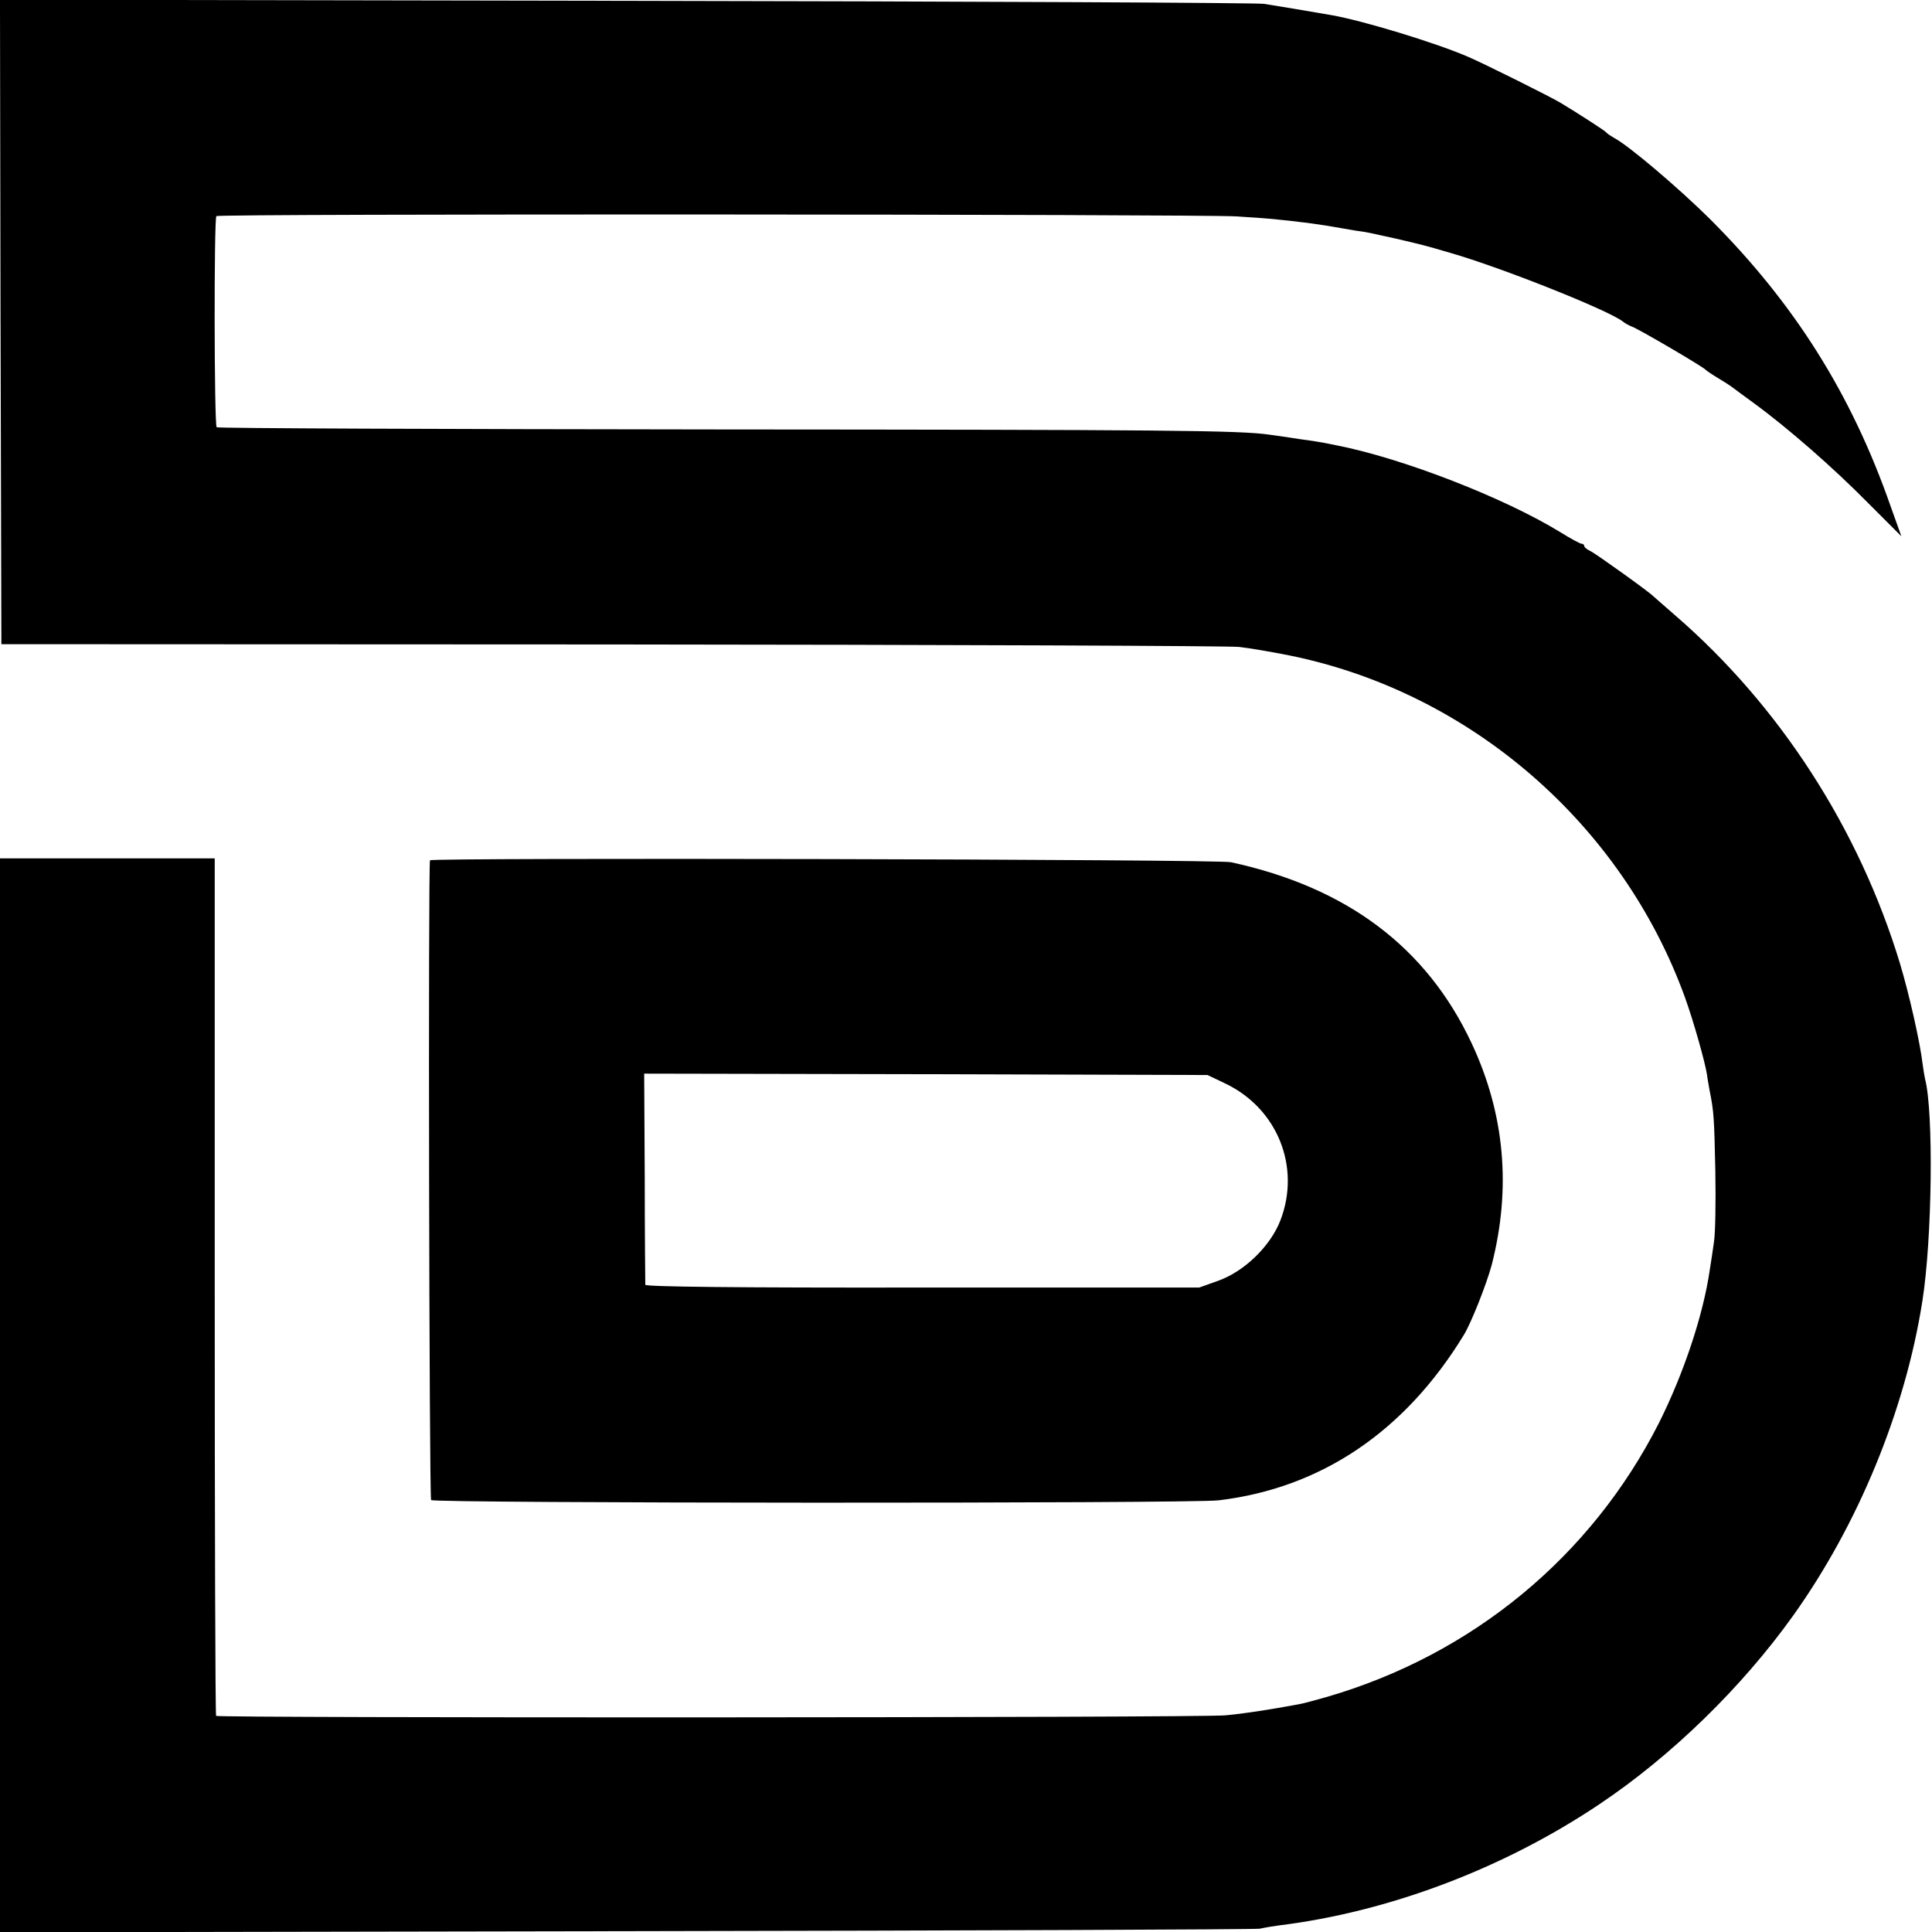
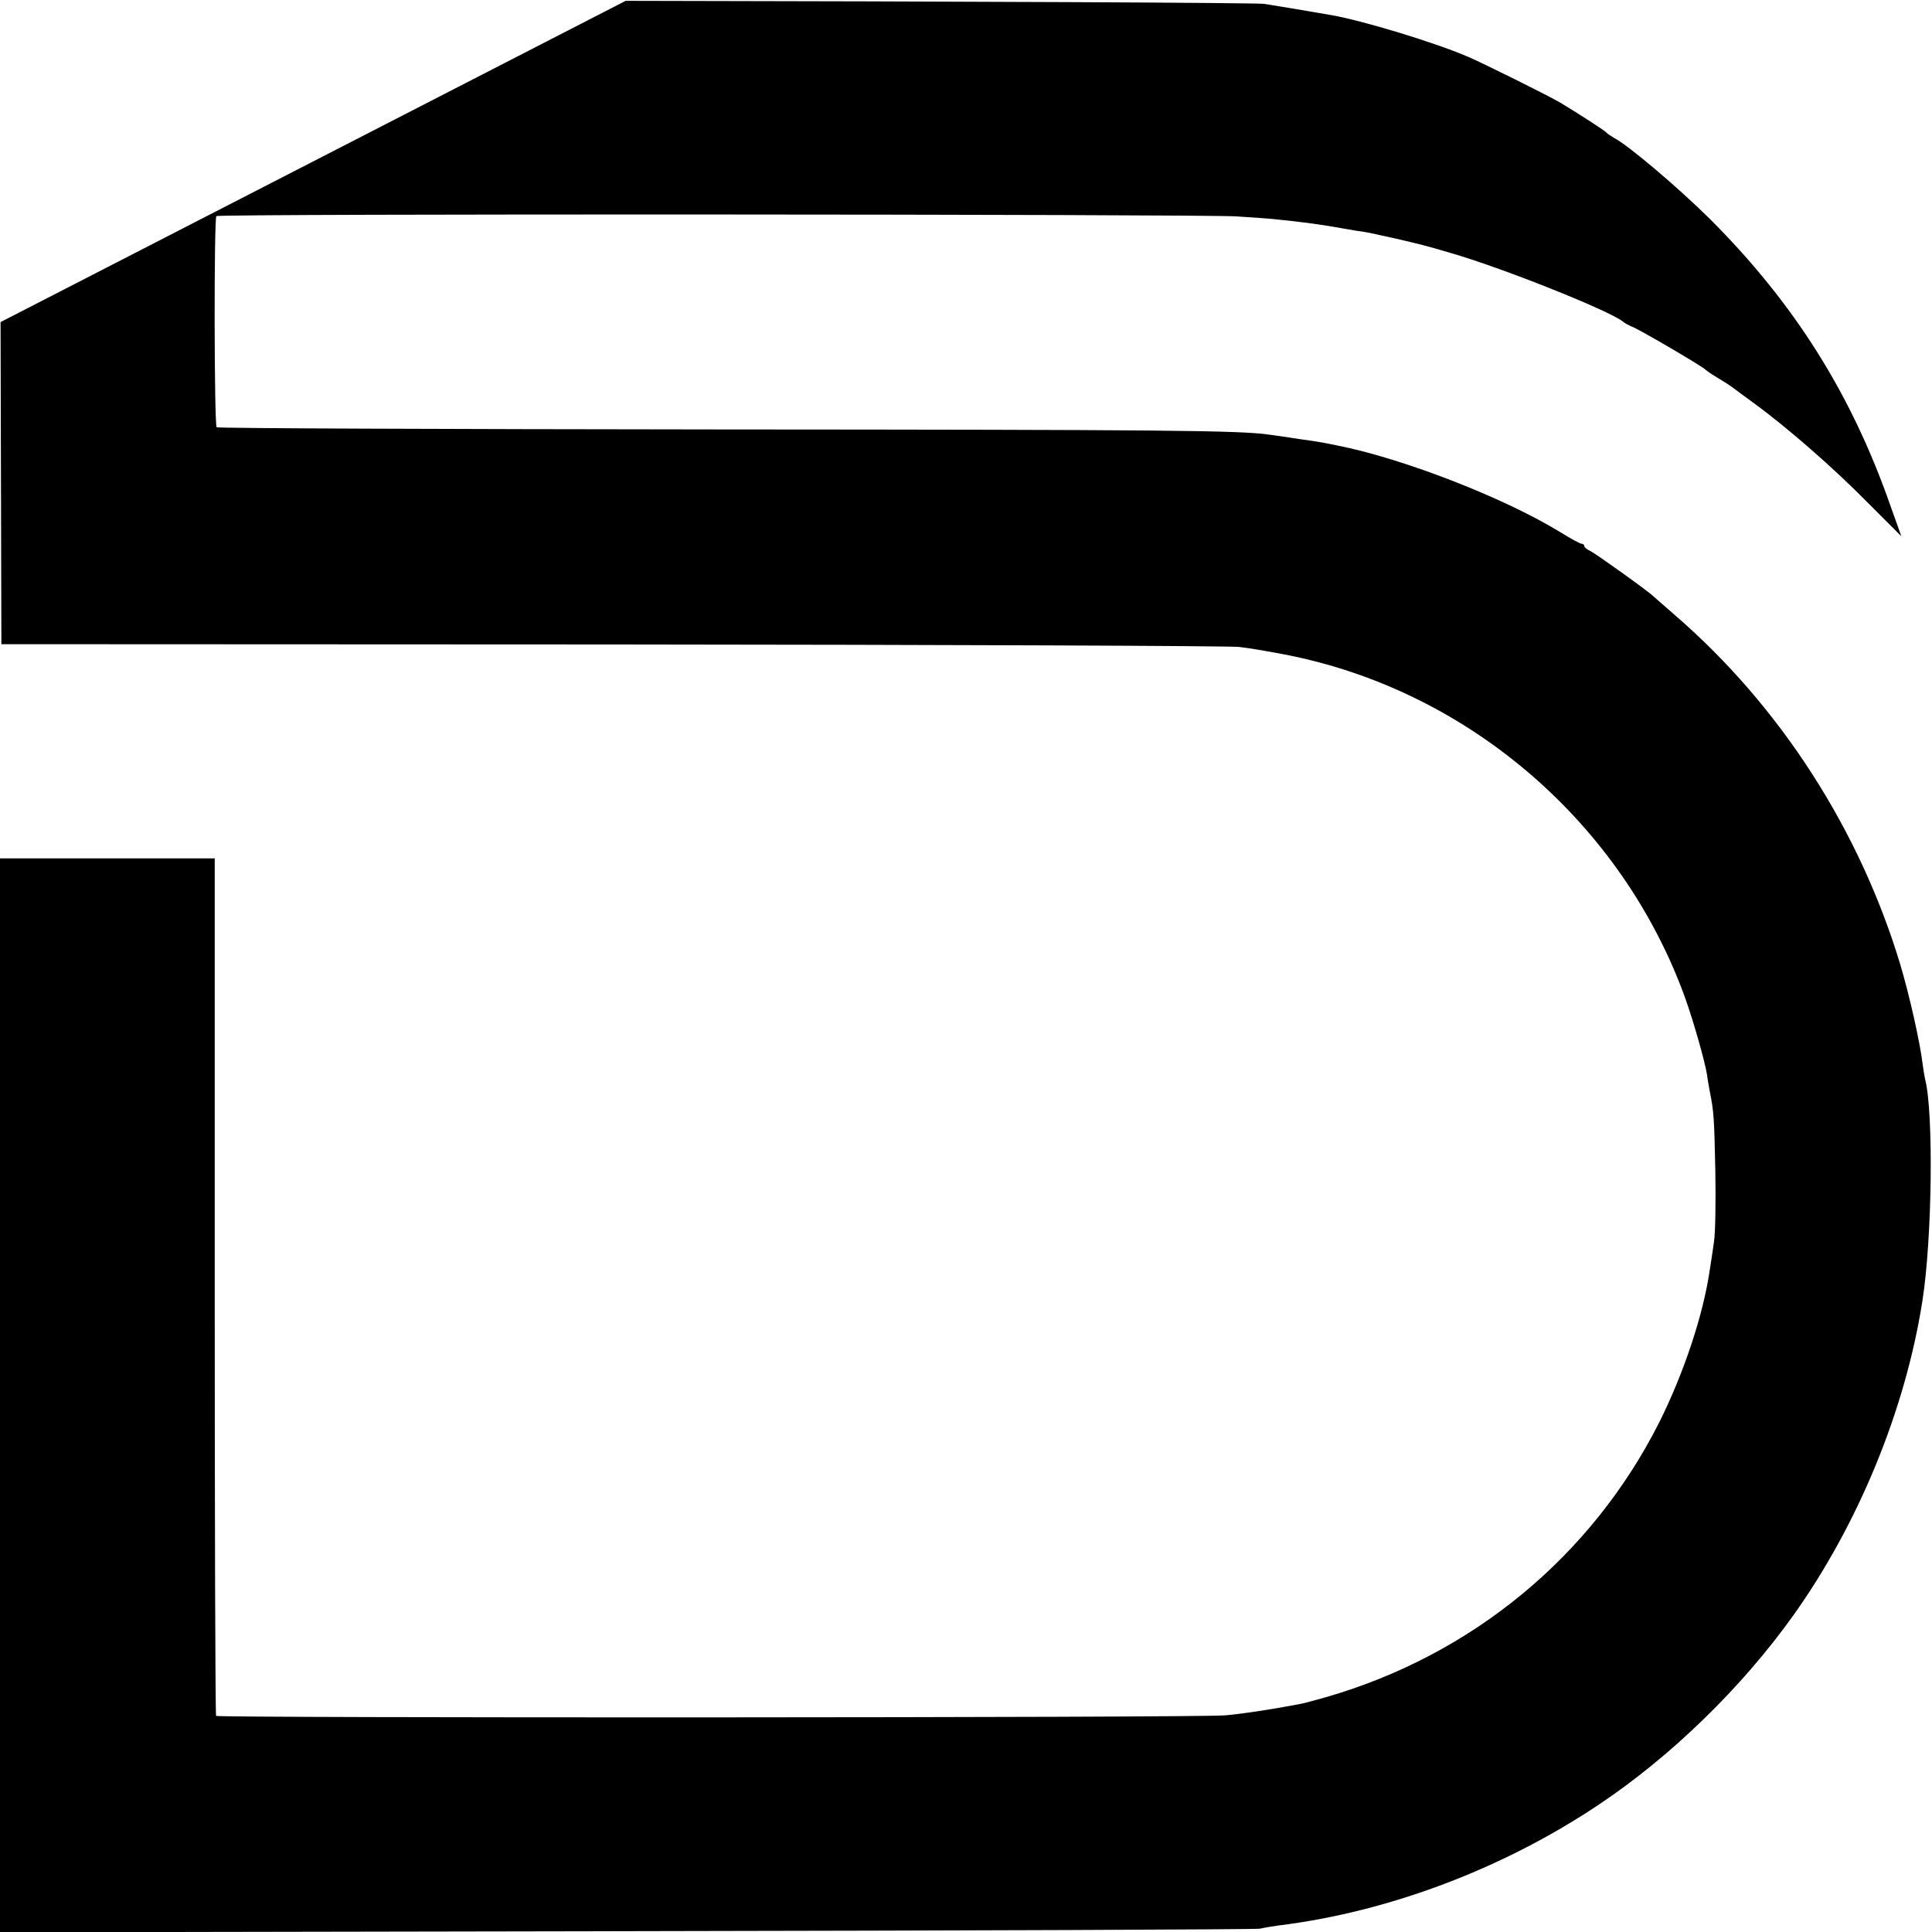
<svg xmlns="http://www.w3.org/2000/svg" version="1.0" width="700pt" height="700pt" viewBox="0 0 700 700" preserveAspectRatio="xMidYMid meet">
  <g transform="translate(0,700) scale(0.1,-0.1)" fill="#000000" stroke="none">
-     <path d="M2 5833 l3 -1167 2210 -1 c1216 -1 2239 -5 2275 -9 36 -4 118 -18 183 -31 654 -133 1204 -610 1432 -1239 32 -89 73 -235 80 -281 1 -11 6 -36 9 -55 16 -78 17 -103 21 -295 2 -110 0 -225 -5 -255 -4 -30 -11 -75 -15 -100 -24 -166 -95 -377 -184 -555 -245 -484 -677 -841 -1206 -994 -38 -11 -83 -23 -100 -26 -107 -20 -200 -34 -265 -40 -91 -9 -3648 -10 -3657 -2 -3 4 -5 704 -5 1557 l0 1550 -389 0 -389 0 0 -1945 0 -1946 2268 4 c1247 2 2281 6 2297 9 17 4 48 9 70 12 397 49 813 206 1160 439 260 174 515 422 701 682 236 330 407 745 469 1140 36 226 41 688 10 805 -2 8 -6 33 -9 55 -9 77 -48 251 -82 364 -148 488 -436 934 -814 1261 -41 36 -77 67 -80 70 -14 15 -208 154 -227 163 -13 6 -23 14 -23 19 0 4 -4 8 -10 8 -5 0 -40 19 -77 42 -204 125 -570 267 -808 314 -11 2 -31 6 -45 9 -14 2 -38 7 -55 9 -16 2 -50 7 -75 11 -25 4 -56 8 -70 10 -108 16 -388 18 -1992 19 -999 1 -1820 4 -1823 8 -9 9 -10 756 -1 765 8 9 3556 7 3696 -1 63 -4 133 -9 155 -12 22 -2 58 -6 80 -9 22 -2 67 -9 100 -14 33 -6 77 -13 99 -17 44 -6 46 -7 141 -28 102 -24 100 -23 199 -52 185 -53 574 -208 626 -249 8 -7 24 -15 34 -19 23 -8 259 -146 266 -156 3 -3 23 -17 45 -30 22 -13 45 -28 50 -32 6 -5 42 -31 80 -59 122 -89 289 -235 413 -361 l121 -121 -39 109 c-142 407 -349 735 -654 1040 -112 111 -296 268 -349 295 -12 7 -24 15 -27 19 -4 6 -102 69 -165 107 -36 22 -289 148 -340 169 -117 50 -376 129 -490 149 -81 14 -205 35 -245 41 -25 4 -1065 9 -2313 11 l-2267 4 2 -1168z" />
-     <path d="M1558 3883 c-7 -14 -3 -2307 4 -2318 7 -12 2756 -13 2853 -1 370 44 674 248 888 598 27 43 84 188 102 256 71 278 47 546 -73 802 -163 348 -452 565 -872 656 -46 11 -2897 17 -2902 7z m2882 -809 c188 -90 274 -302 199 -496 -36 -93 -130 -184 -224 -218 l-70 -25 -1002 0 c-685 -1 -1003 3 -1005 10 0 5 -2 180 -2 388 l-2 377 1021 -2 1020 -3 65 -31z" />
+     <path d="M2 5833 l3 -1167 2210 -1 c1216 -1 2239 -5 2275 -9 36 -4 118 -18 183 -31 654 -133 1204 -610 1432 -1239 32 -89 73 -235 80 -281 1 -11 6 -36 9 -55 16 -78 17 -103 21 -295 2 -110 0 -225 -5 -255 -4 -30 -11 -75 -15 -100 -24 -166 -95 -377 -184 -555 -245 -484 -677 -841 -1206 -994 -38 -11 -83 -23 -100 -26 -107 -20 -200 -34 -265 -40 -91 -9 -3648 -10 -3657 -2 -3 4 -5 704 -5 1557 l0 1550 -389 0 -389 0 0 -1945 0 -1946 2268 4 c1247 2 2281 6 2297 9 17 4 48 9 70 12 397 49 813 206 1160 439 260 174 515 422 701 682 236 330 407 745 469 1140 36 226 41 688 10 805 -2 8 -6 33 -9 55 -9 77 -48 251 -82 364 -148 488 -436 934 -814 1261 -41 36 -77 67 -80 70 -14 15 -208 154 -227 163 -13 6 -23 14 -23 19 0 4 -4 8 -10 8 -5 0 -40 19 -77 42 -204 125 -570 267 -808 314 -11 2 -31 6 -45 9 -14 2 -38 7 -55 9 -16 2 -50 7 -75 11 -25 4 -56 8 -70 10 -108 16 -388 18 -1992 19 -999 1 -1820 4 -1823 8 -9 9 -10 756 -1 765 8 9 3556 7 3696 -1 63 -4 133 -9 155 -12 22 -2 58 -6 80 -9 22 -2 67 -9 100 -14 33 -6 77 -13 99 -17 44 -6 46 -7 141 -28 102 -24 100 -23 199 -52 185 -53 574 -208 626 -249 8 -7 24 -15 34 -19 23 -8 259 -146 266 -156 3 -3 23 -17 45 -30 22 -13 45 -28 50 -32 6 -5 42 -31 80 -59 122 -89 289 -235 413 -361 l121 -121 -39 109 c-142 407 -349 735 -654 1040 -112 111 -296 268 -349 295 -12 7 -24 15 -27 19 -4 6 -102 69 -165 107 -36 22 -289 148 -340 169 -117 50 -376 129 -490 149 -81 14 -205 35 -245 41 -25 4 -1065 9 -2313 11 z" />
  </g>
</svg>